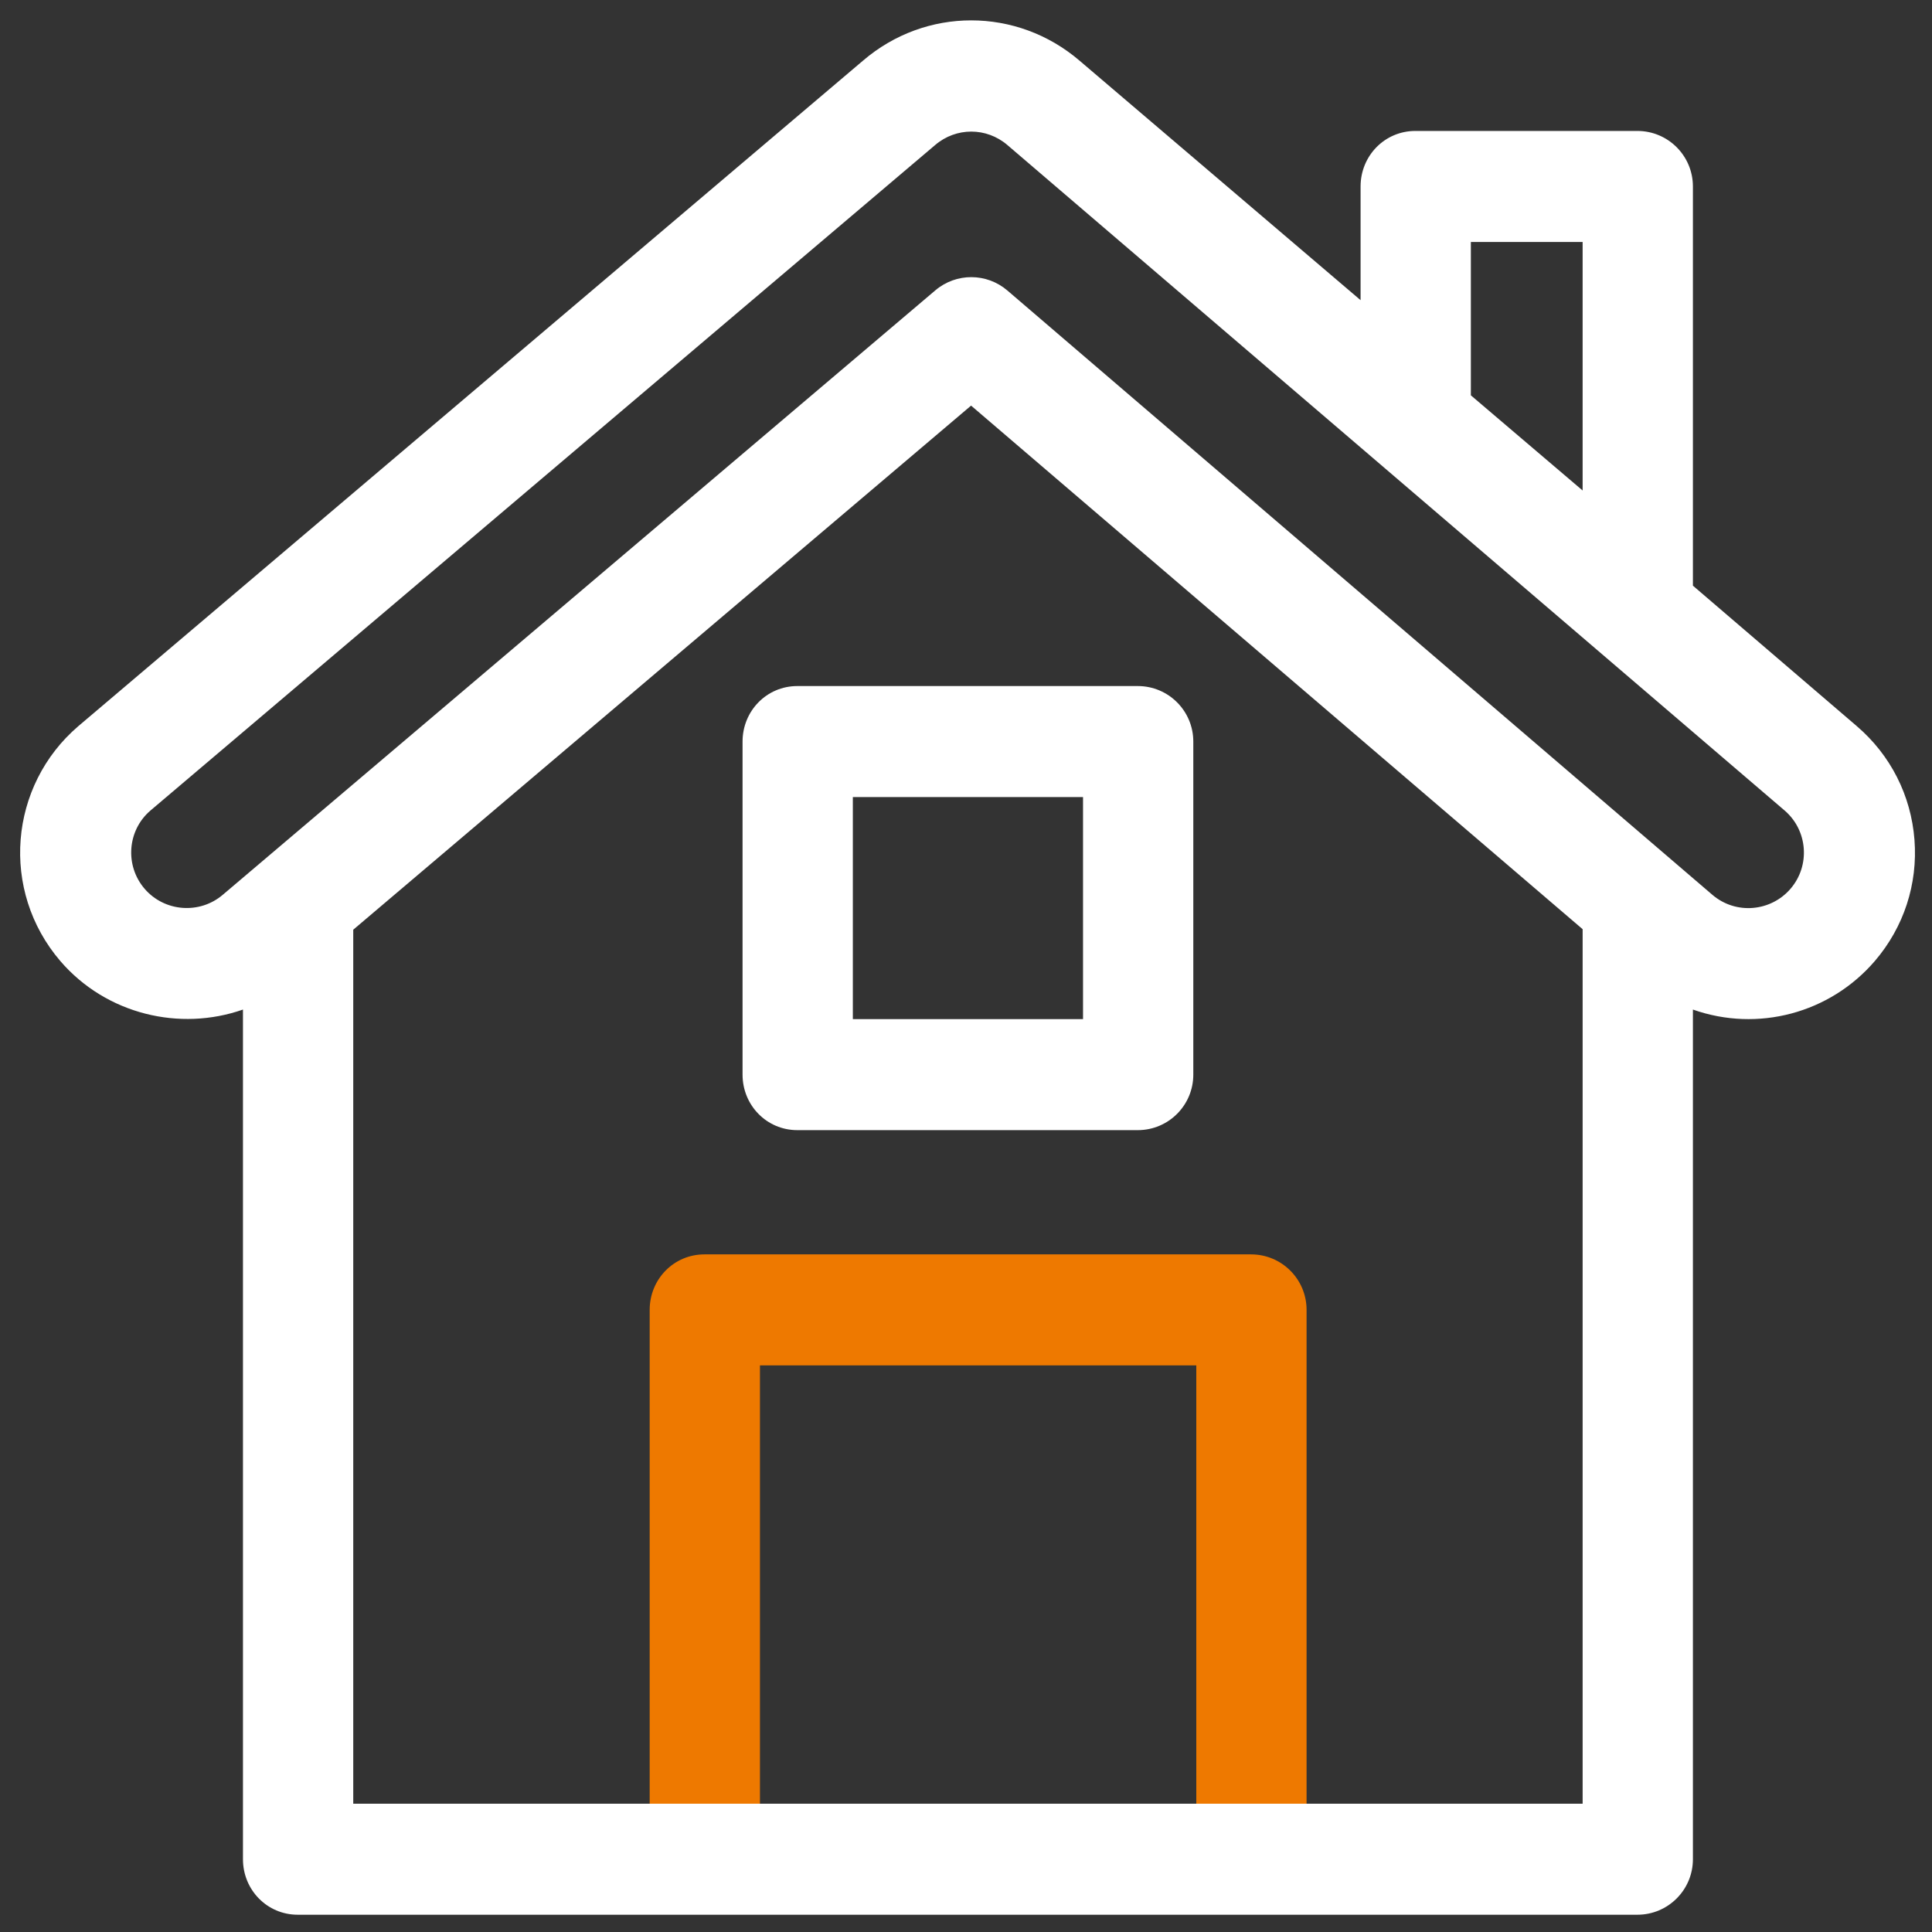
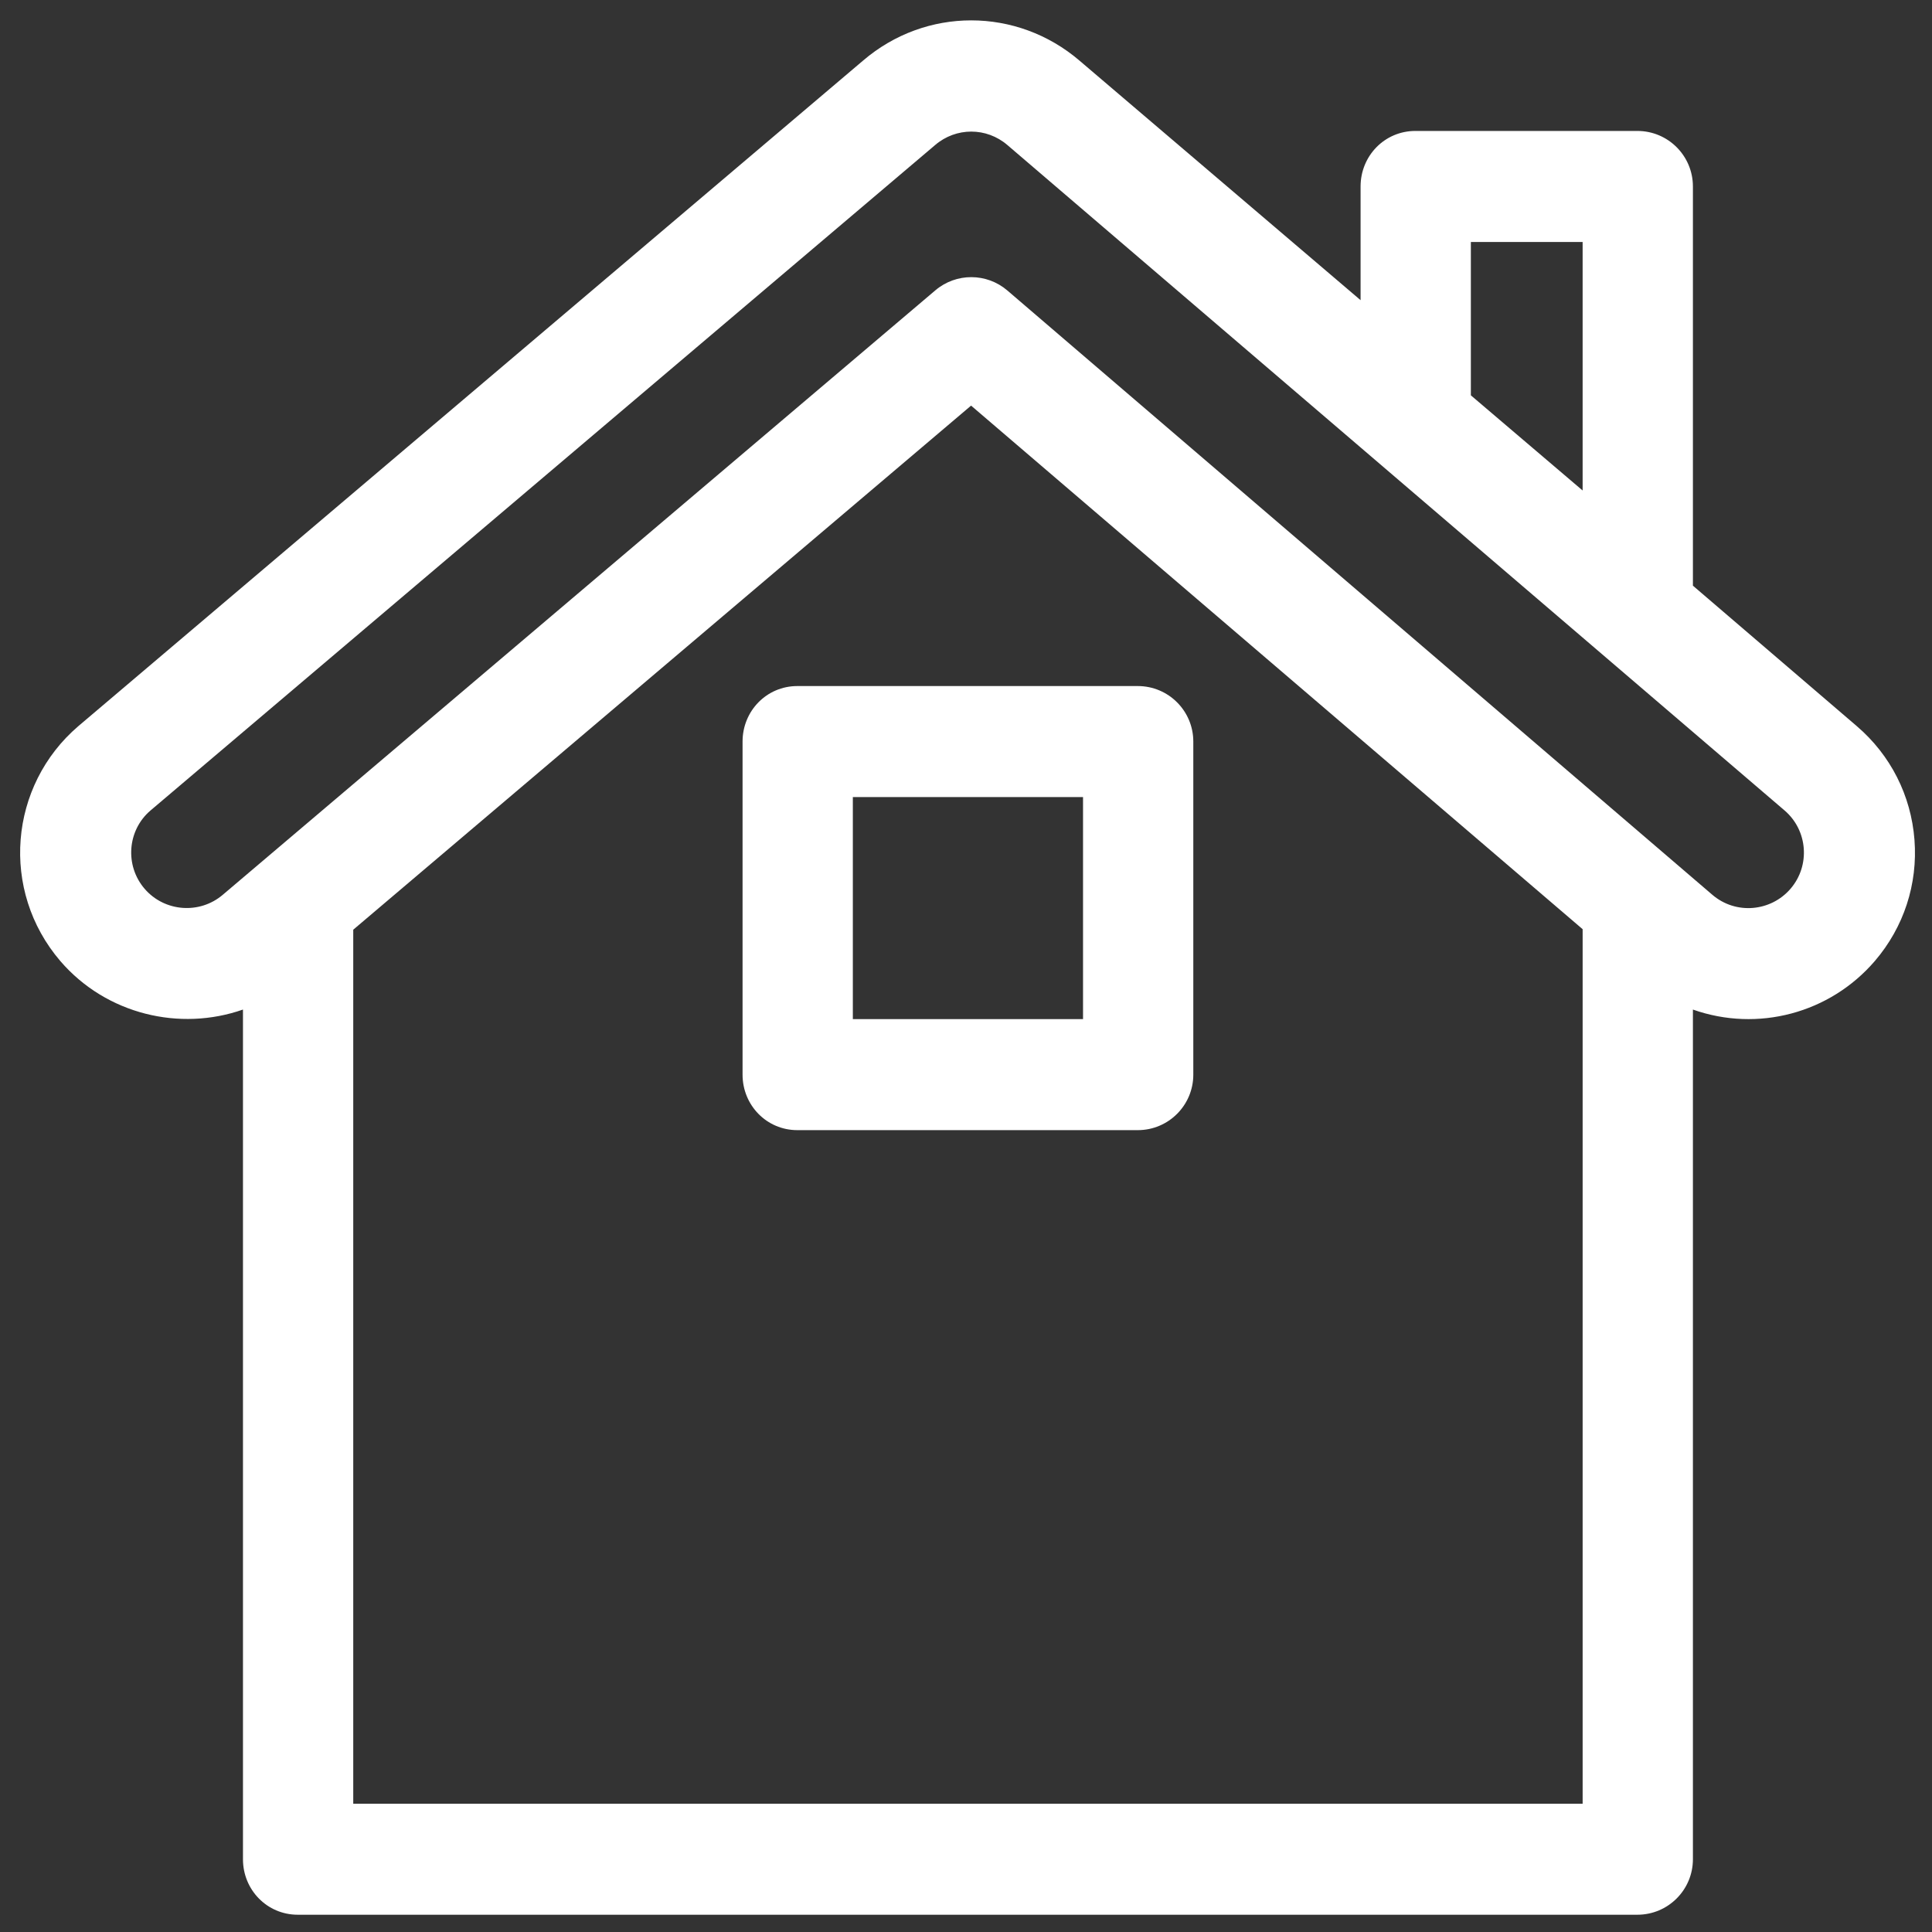
<svg xmlns="http://www.w3.org/2000/svg" version="1.1" id="Capa_1" x="0px" y="0px" width="624px" height="624px" viewBox="83.5 -6.5 624 624" enable-background="new 83.5 -6.5 624 624" xml:space="preserve">
  <rect x="83.5" y="-6.5" width="624" height="624" fill="#333333" stroke="none" />
  <g>
    <g>
-       <path fill="#EE7900" d="M505.5,578.016V416.57c0.001-9.901-8.026-17.928-17.929-17.928H311.023    c-9.902,0-17.689,8.027-17.689,17.928v161.445 M469.882,578.088h-140.93V434.5h140.93V578.088z" />
-     </g>
+       </g>
  </g>
  <path fill="#FFFFFF" d="M701.839,264.747c-1.101-14.329-7.716-27.368-18.624-36.715l-52.937-45.374V53.722  c0-9.902-8.027-17.928-17.928-17.928h-71.717c-9.902,0-17.689,8.027-17.689,17.928v36.729l-90.737-77.331  c-20.285-17.379-49.729-17.376-69.949-0.052L108.8,228.029c-22.416,19.207-25.324,53.1-5.816,75.871  c14.869,17.29,38.685,22.803,58.989,15.667v274.425c0,9.902,7.789,17.929,17.689,17.929h432.687c9.902,0,17.929-8.027,17.929-17.929  V319.57c20.959,7.41,44.273,1.199,58.771-15.695C698.395,292.964,702.938,279.068,701.839,264.747z M558.562,71.651h36.097v80.27  l-36.097-30.735V71.651z M287.476,576.062h-89.884V293.778l199.549-169.272l197.521,169.105v282.451h-0.002h-89.884   M661.825,280.533c-6.356,7.409-17.657,8.495-25.29,1.95L408.868,87.331c-6.688-5.734-16.549-5.758-23.266-0.06  c-4.852,4.114-229.167,194.396-230.116,195.202c-7.509,6.425-18.864,5.549-25.294-1.93c-6.437-7.513-5.566-18.855,1.875-25.233  l253.459-214.96c6.766-5.795,16.584-5.796,23.345-0.002l251.009,214.912C667.385,261.689,668.254,273.033,661.825,280.533z" />
  <g>
    <g>
      <path fill="#FFFFFF" d="M450.987,215.083H341.023c-9.902,0-17.689,8.028-17.689,17.929v107.574    c0,9.901,7.789,17.928,17.689,17.928h109.964c9.902,0,17.929-8.027,17.929-17.928V233.011    C468.917,223.109,460.89,215.083,450.987,215.083z M433.298,322.657h-74.346v-71.716h74.346V322.657z" />
    </g>
  </g>
</svg>